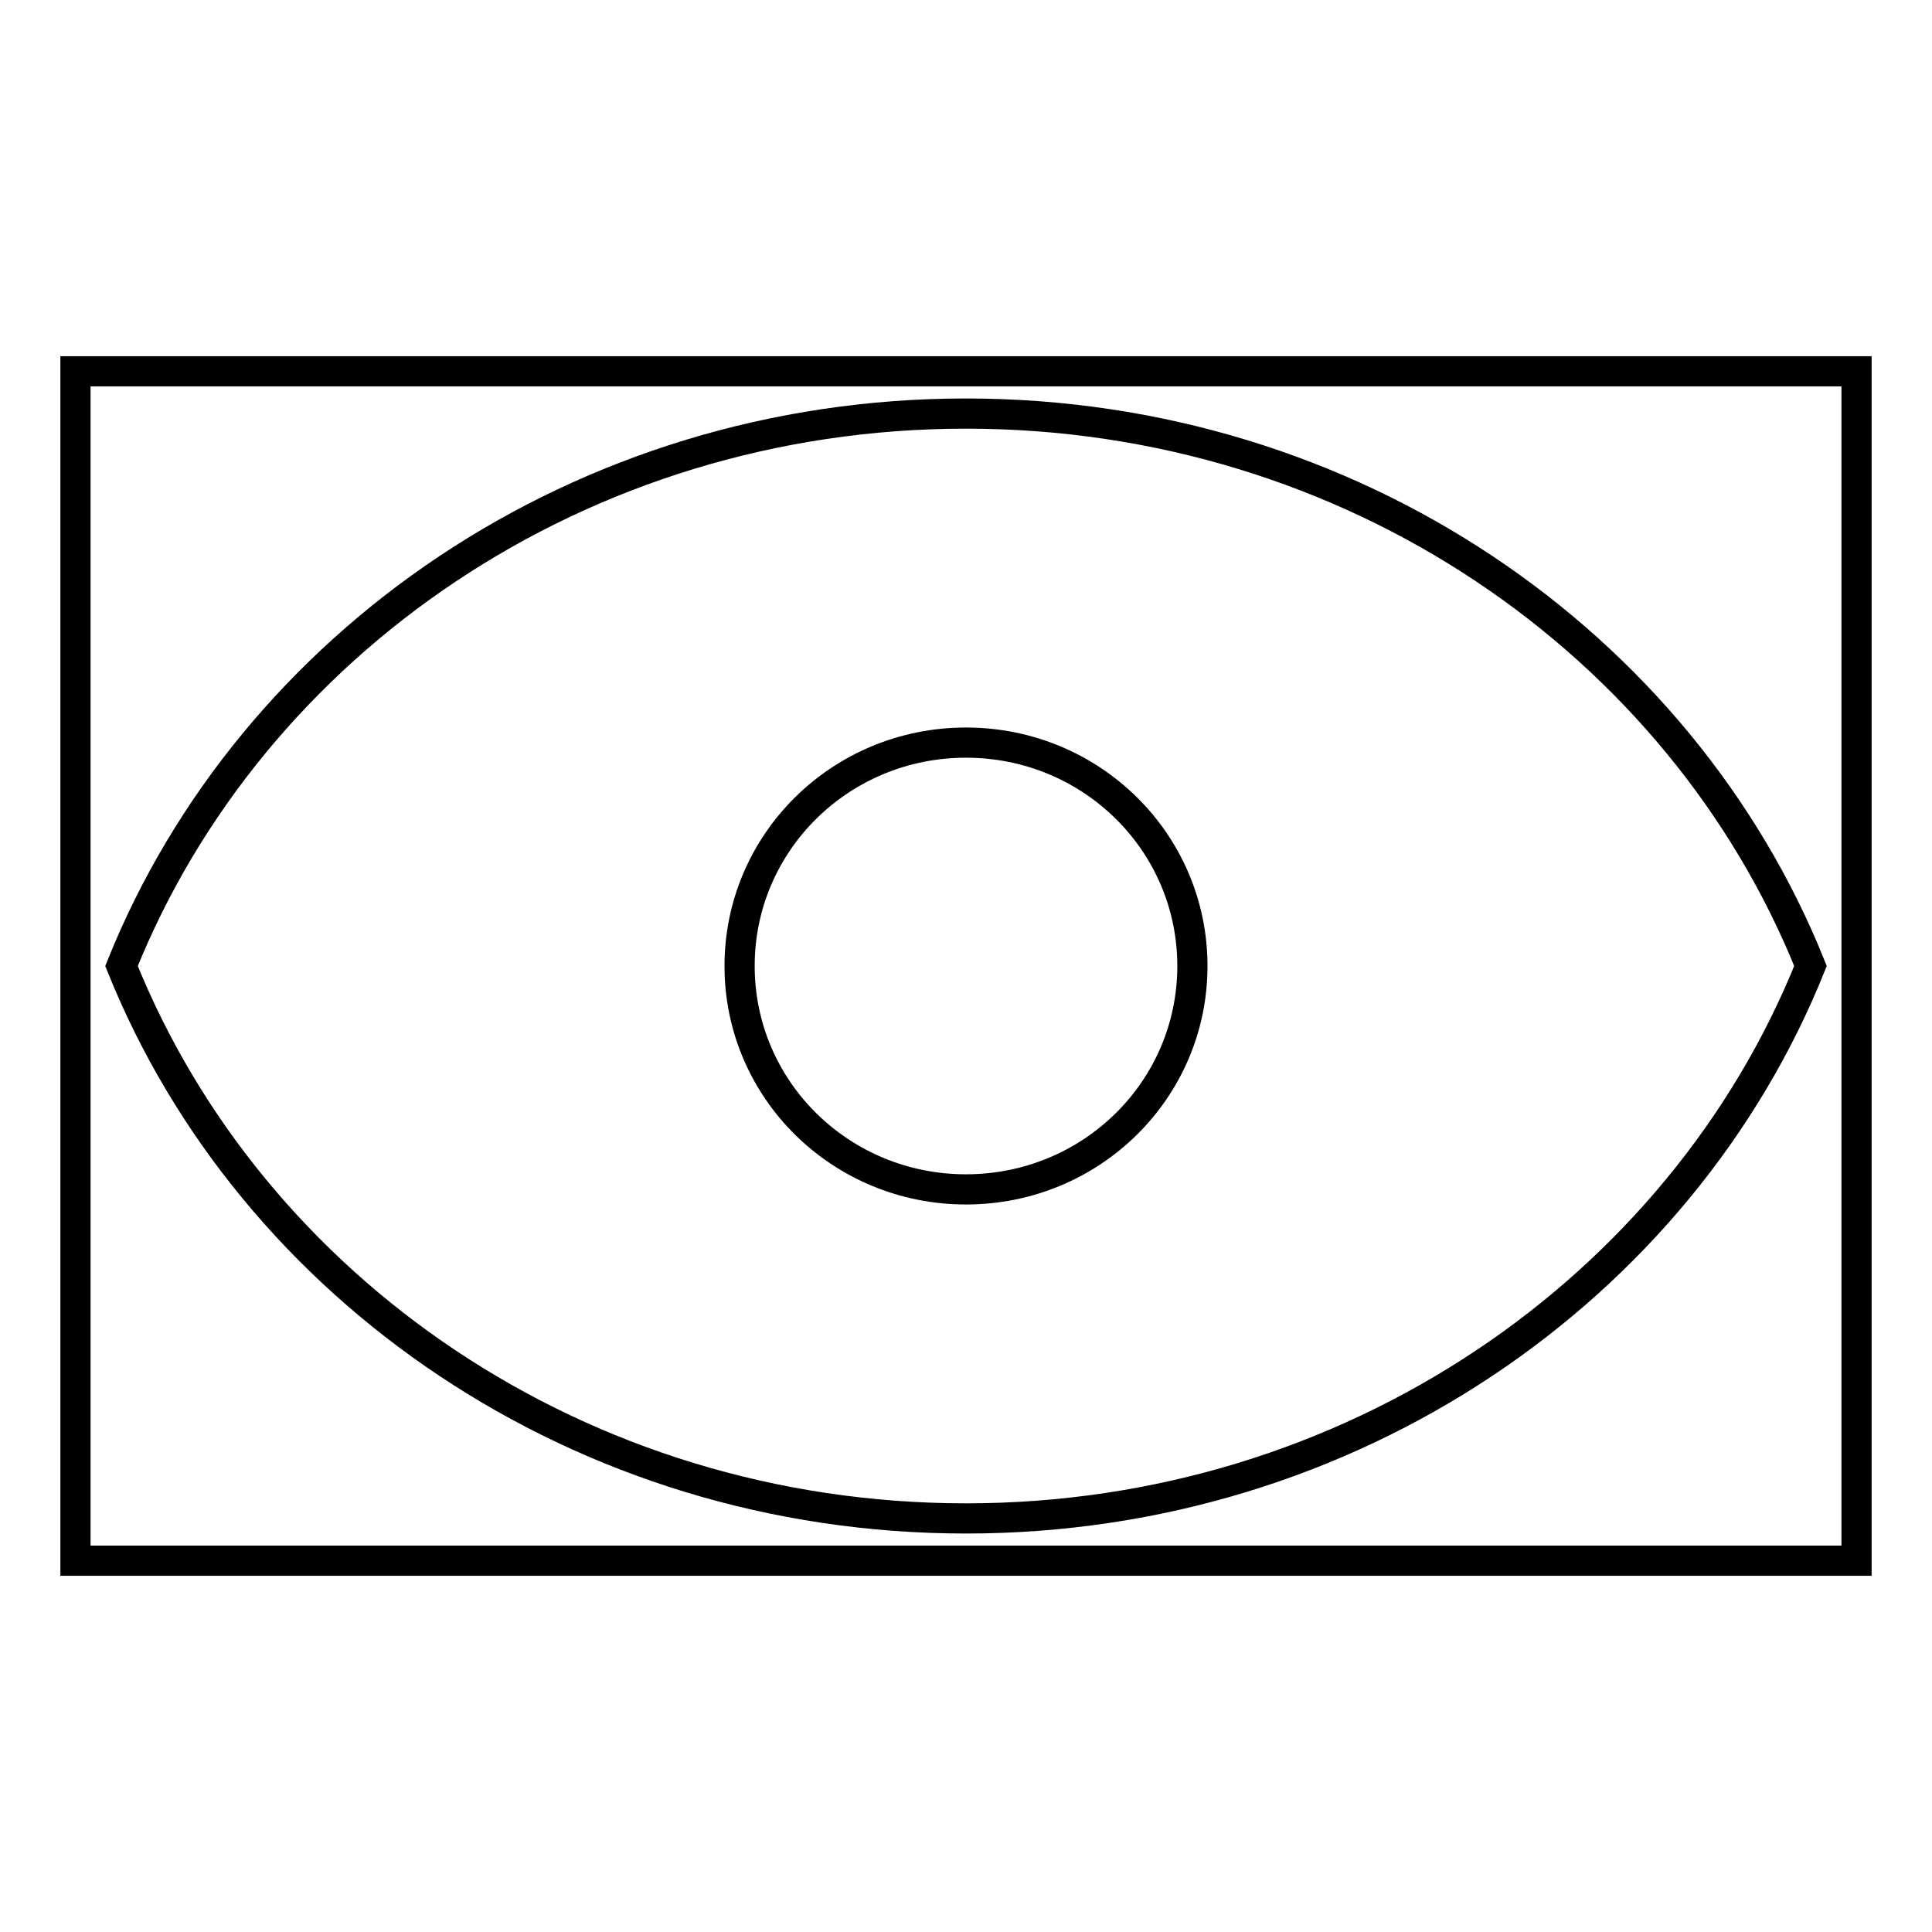
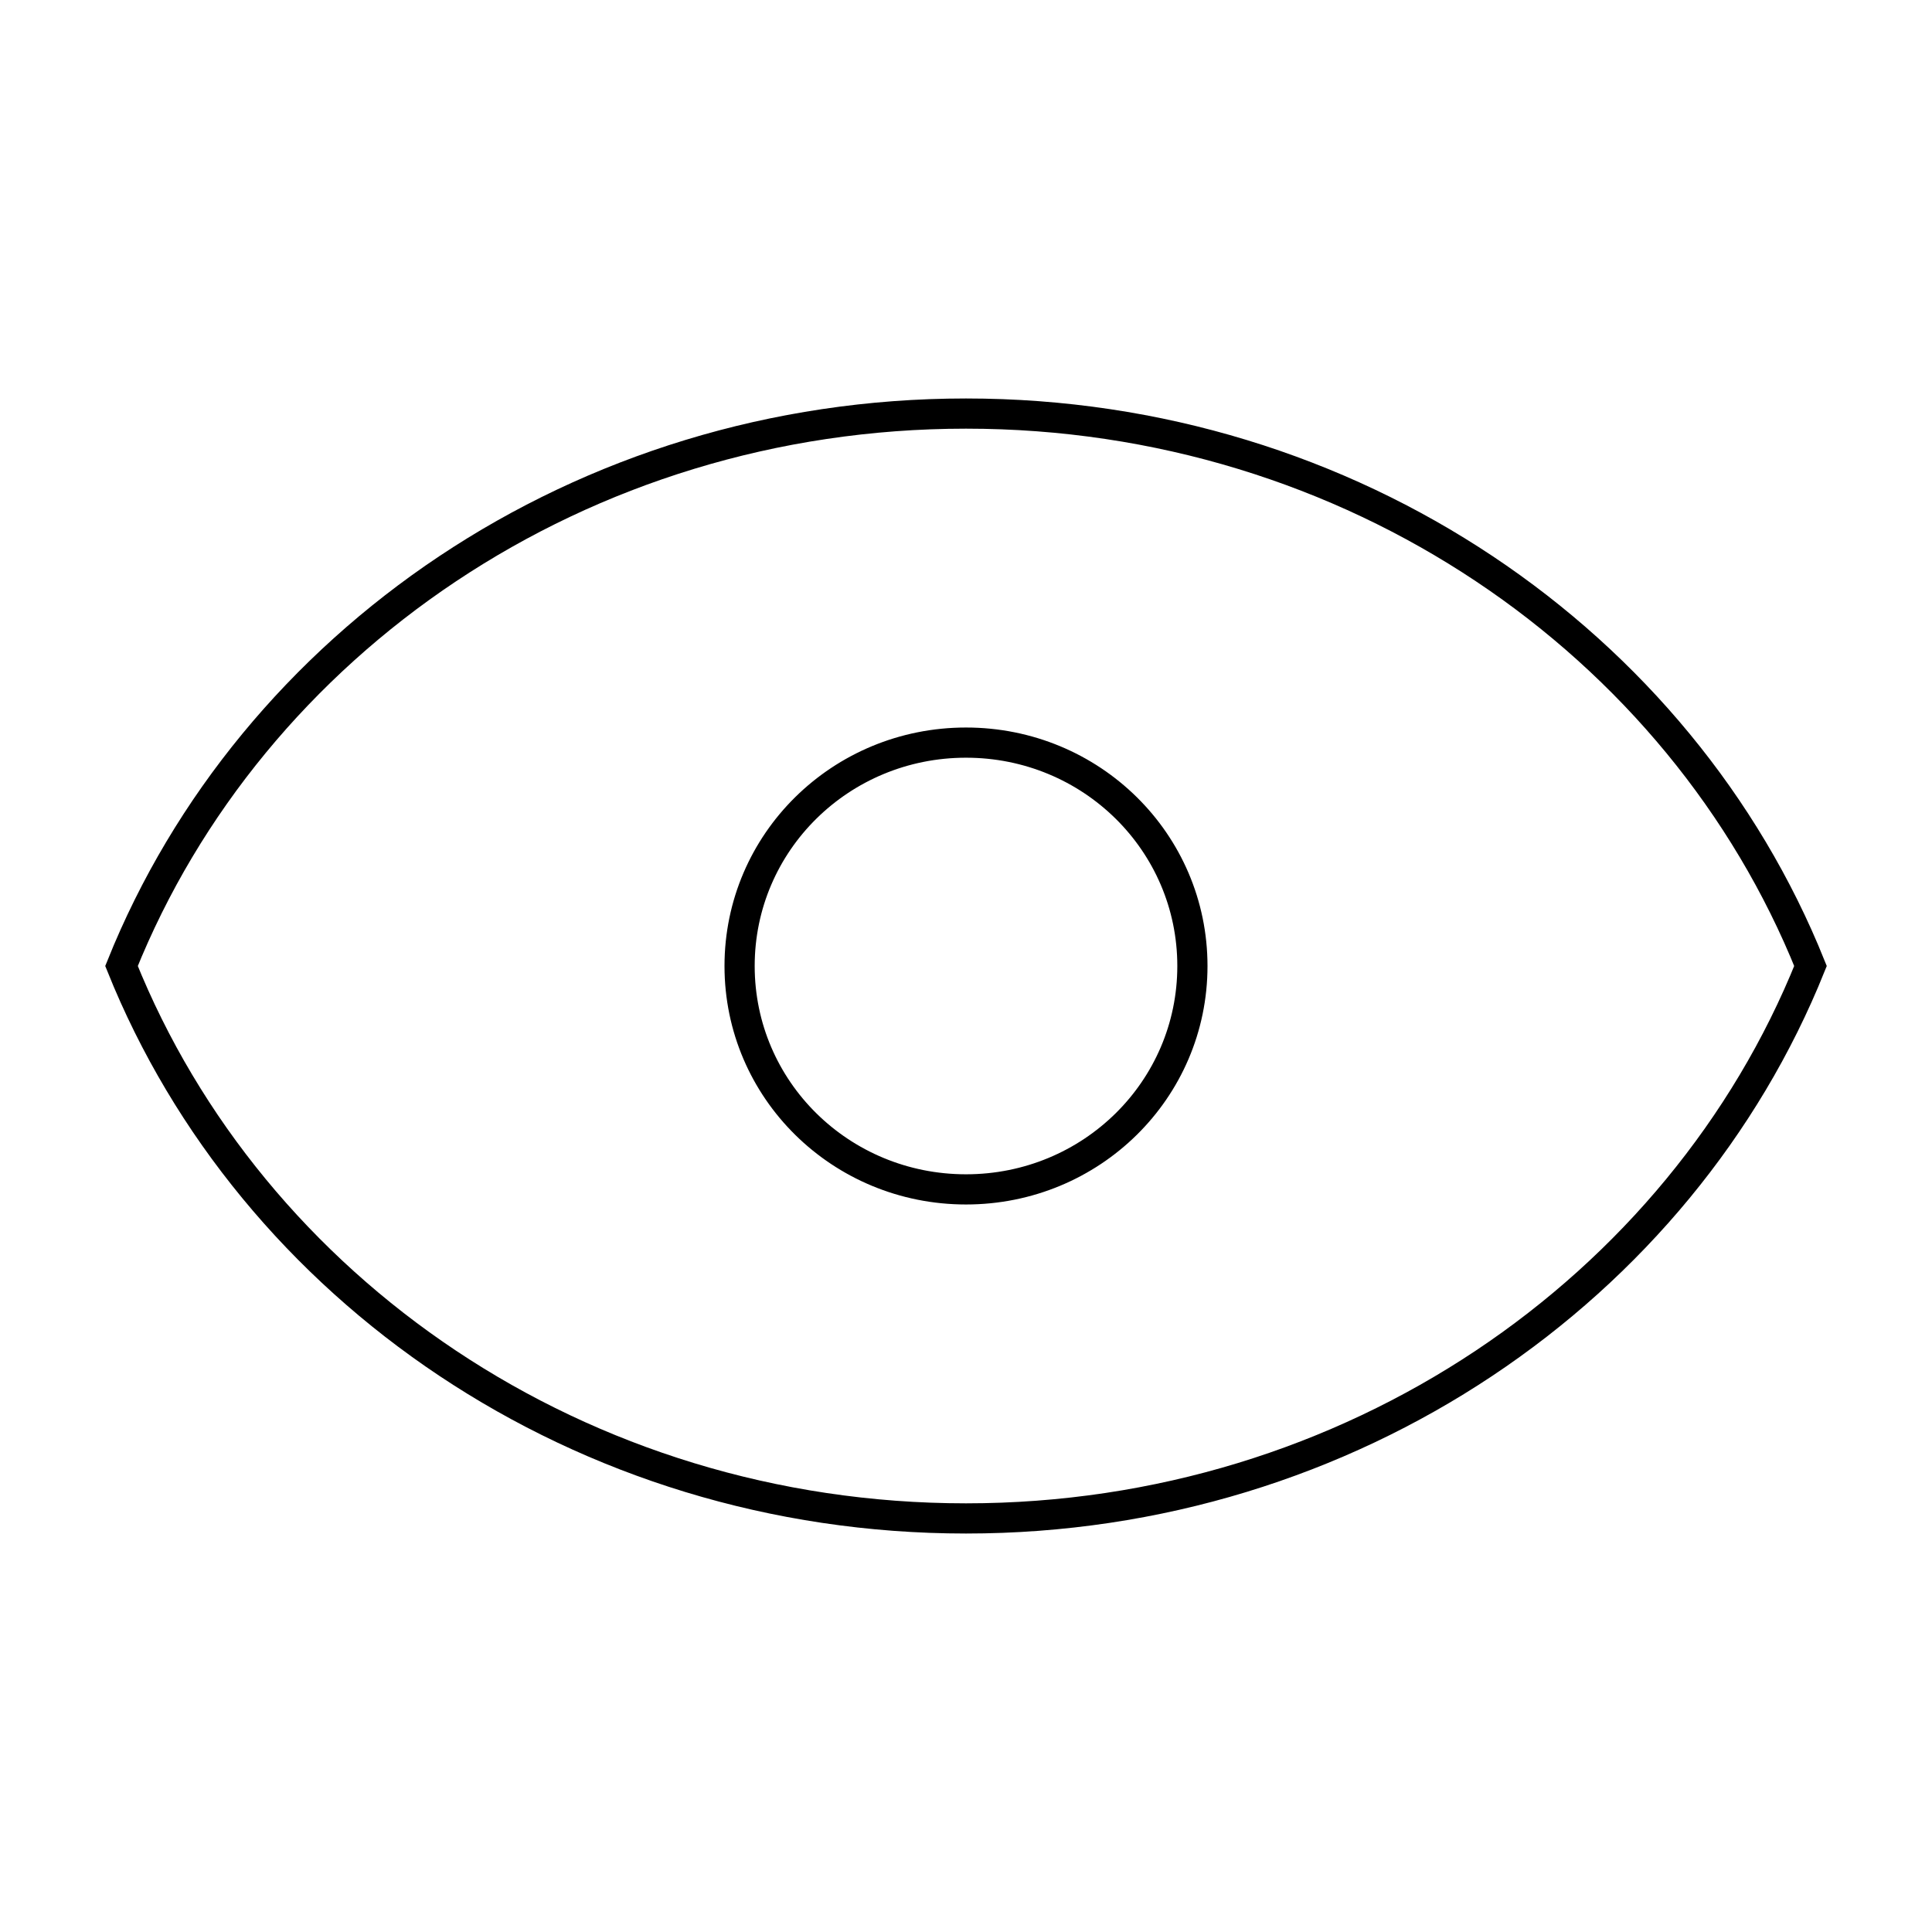
<svg xmlns="http://www.w3.org/2000/svg" version="1.1" x="0px" y="0px" viewBox="0 0 256 256" enable-background="new 0 0 256 256" xml:space="preserve">
  <g>
    <g>
      <path stroke-width="4" fill-opacity="0" stroke="#000000" d="M239.9,128c-17.2,42.8-60.9,73.2-111.9,73.2c-51.1,0-94.7-30.4-111.9-73.2C33.3,85.2,76.9,54.8,128,54.8C179.1,54.8,222.7,85.2,239.9,128z M158,128c0-16.4-13.4-29.6-30-29.6c-16.6,0-30,13.2-30,29.6s13.4,29.6,30,29.6C144.6,157.6,158,144.4,158,128z" />
-       <path stroke-width="4" fill-opacity="0" stroke="#000000" d="M10,49.2h236v157.6H10V49.2z" />
    </g>
  </g>
</svg>